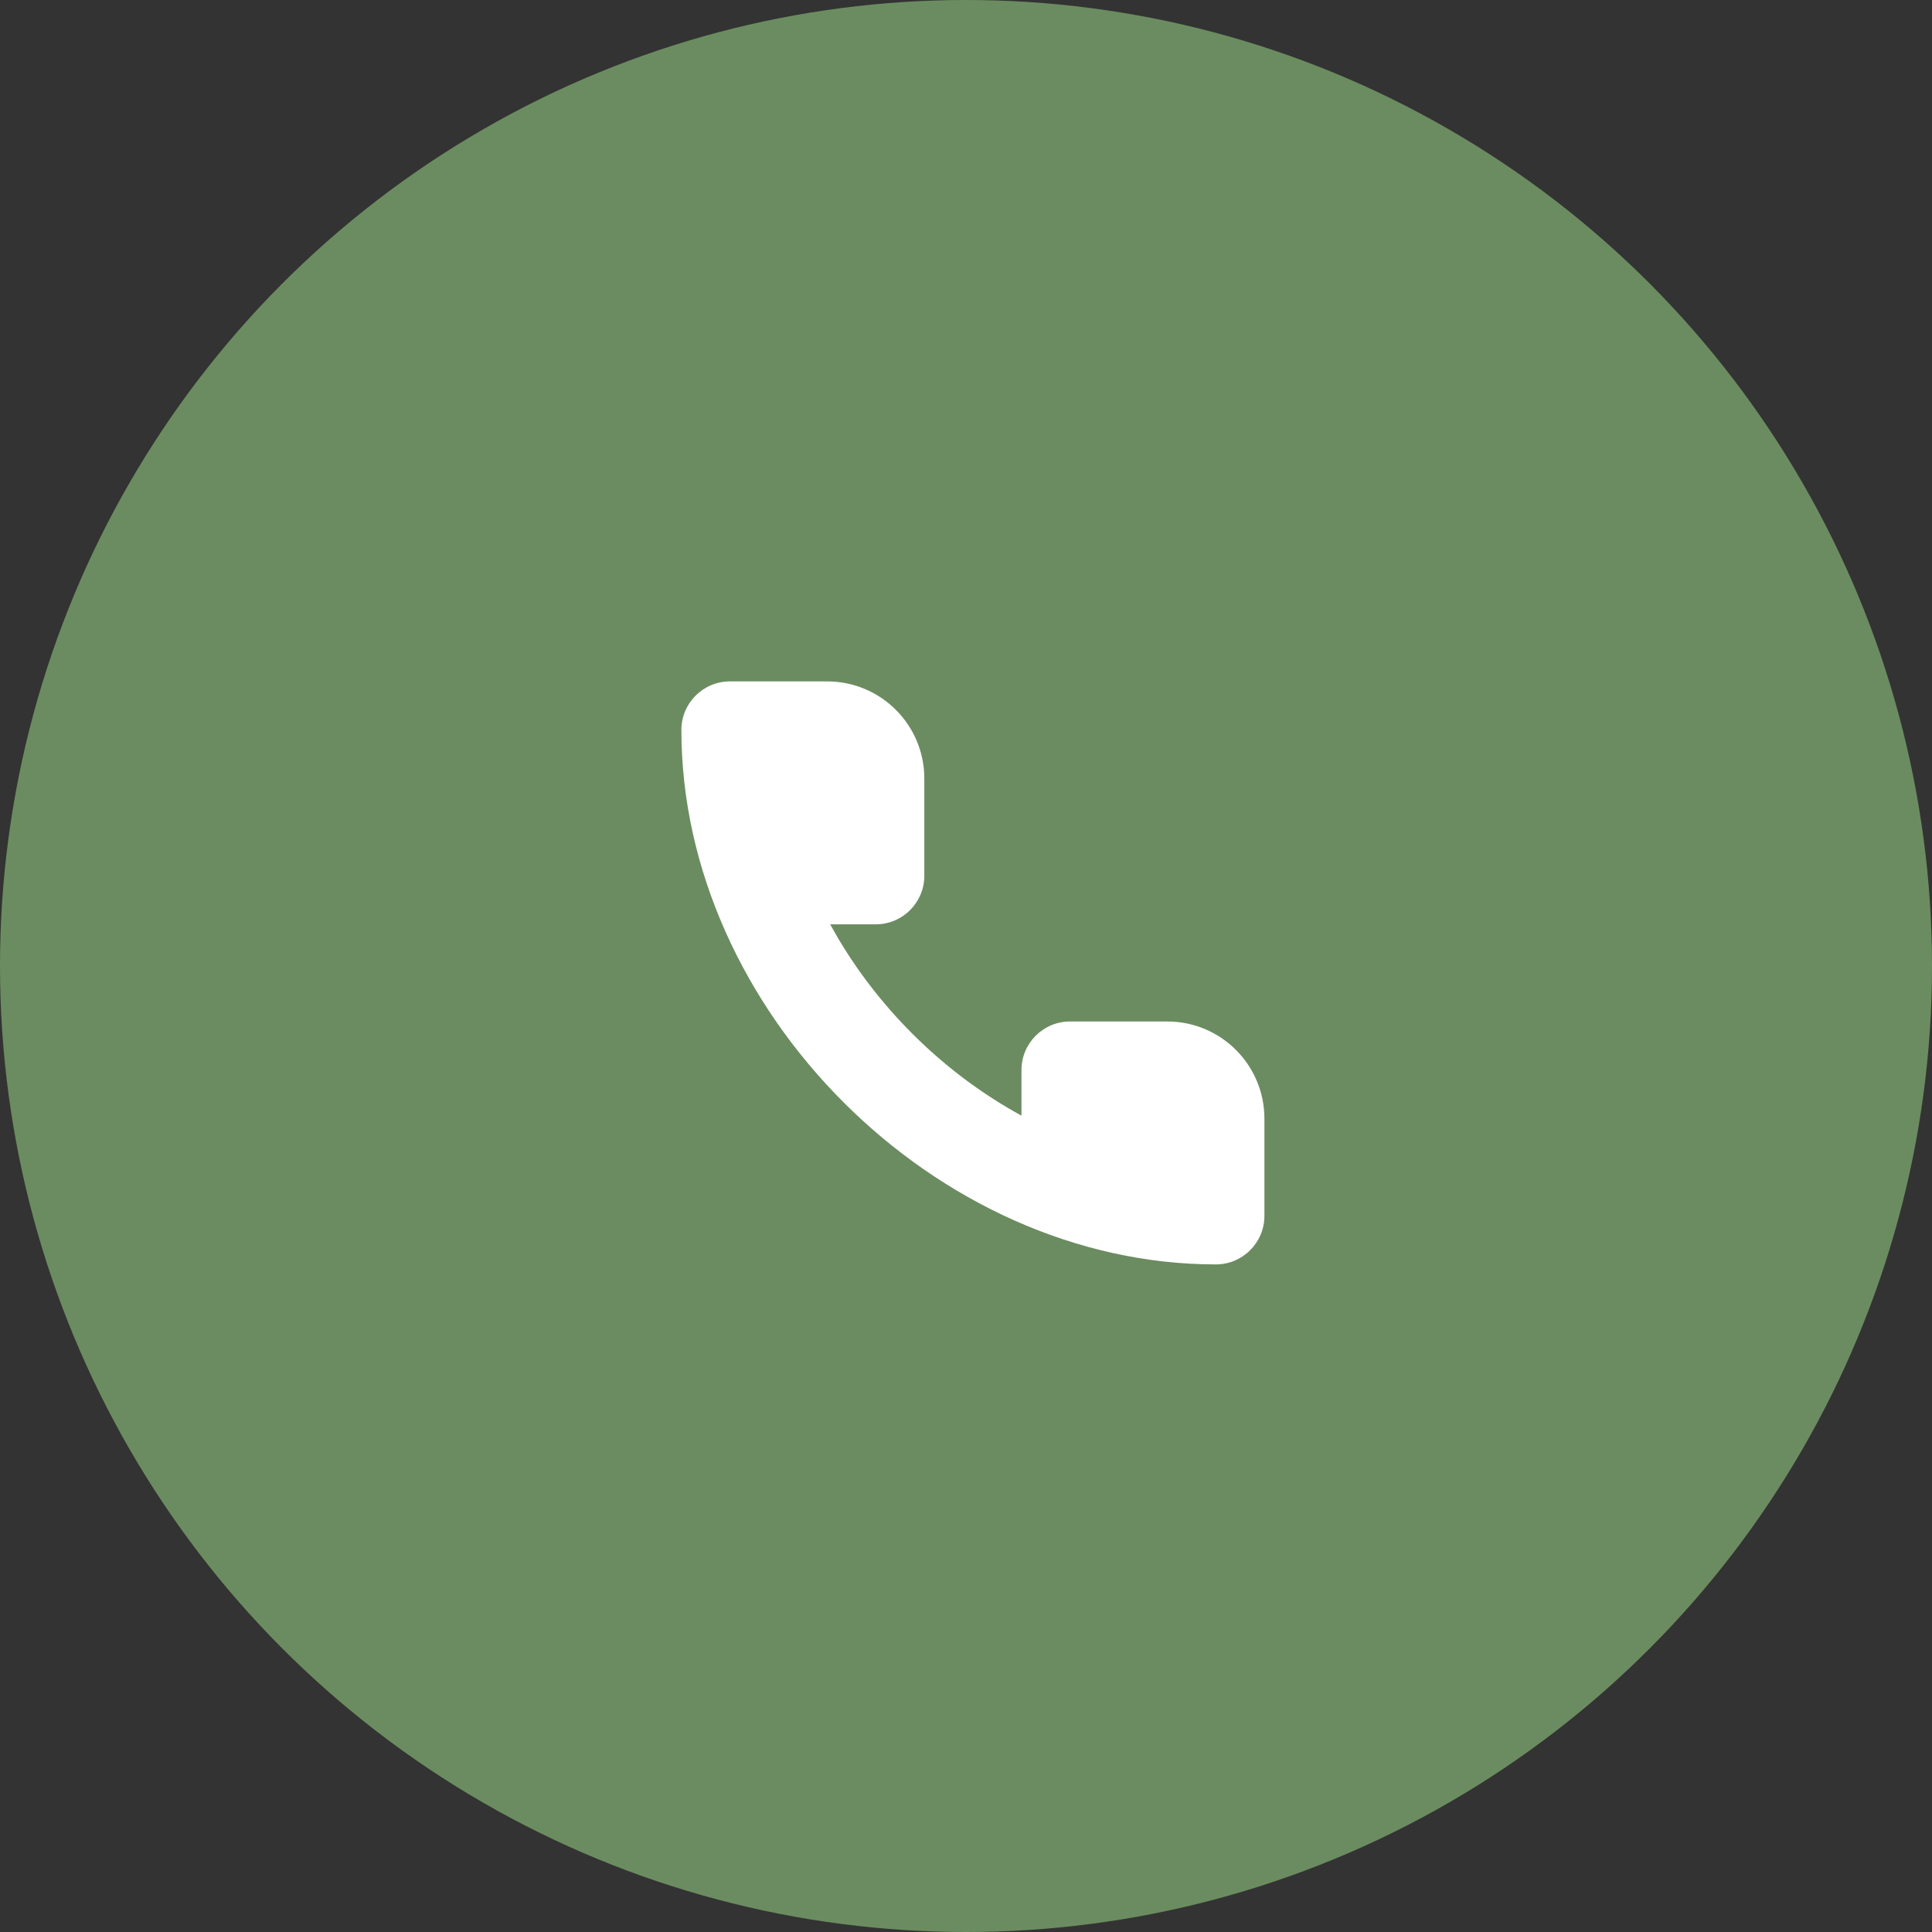
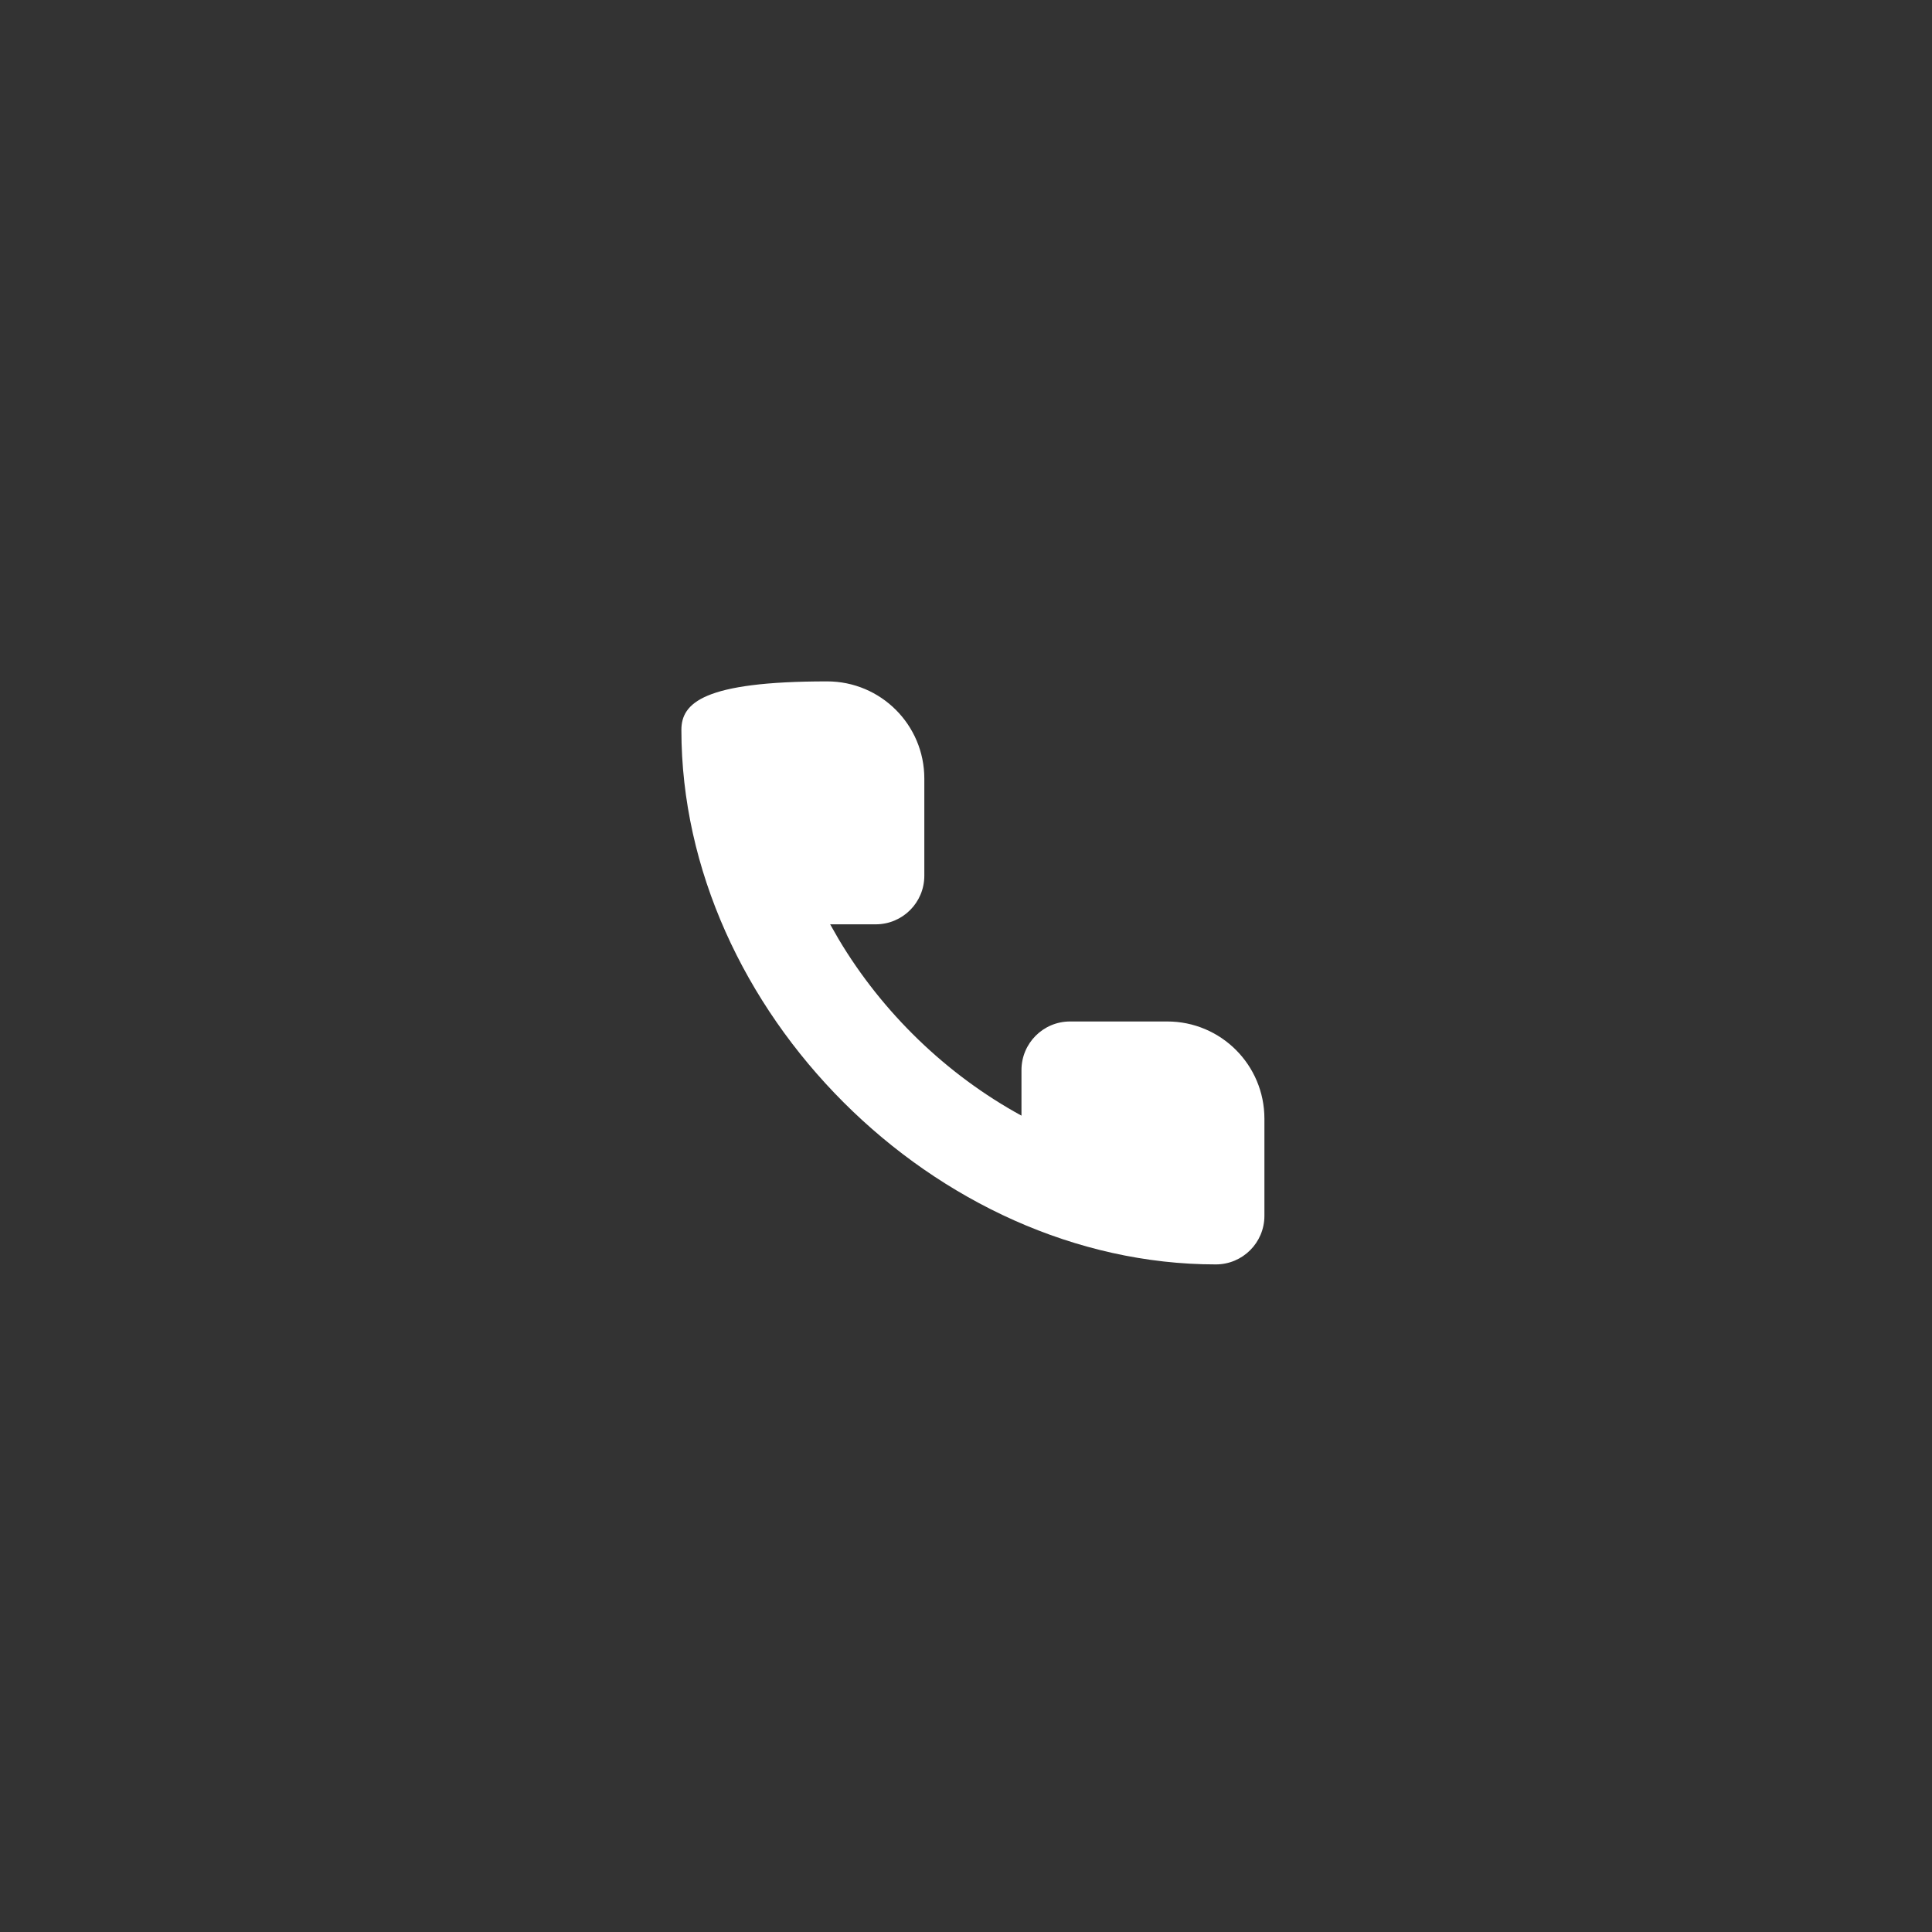
<svg xmlns="http://www.w3.org/2000/svg" width="35" height="35" viewBox="0 0 35 35" fill="none">
  <rect x="0" y="0" width="35" height="35" fill="#333333" stroke="none" />
-   <circle cx="17.5" cy="17.5" r="17.5" fill="#6B8C60" />
-   <path fill-rule="evenodd" clip-rule="evenodd" d="M15.039 16.745H15.865C16.351 16.745 16.745 16.351 16.745 15.865V14.104C16.745 13.132 15.957 12.344 14.984 12.344H13.224C12.738 12.344 12.344 12.738 12.344 13.224C12.344 18.301 16.949 22.906 22.026 22.906C22.512 22.906 22.906 22.512 22.906 22.026V20.266C22.906 19.293 22.118 18.505 21.146 18.505H19.385C18.899 18.505 18.505 18.899 18.505 19.385V20.211C17.149 19.471 15.983 18.343 15.192 17.013L15.039 16.745Z" fill="white" />
+   <path fill-rule="evenodd" clip-rule="evenodd" d="M15.039 16.745H15.865C16.351 16.745 16.745 16.351 16.745 15.865V14.104C16.745 13.132 15.957 12.344 14.984 12.344C12.738 12.344 12.344 12.738 12.344 13.224C12.344 18.301 16.949 22.906 22.026 22.906C22.512 22.906 22.906 22.512 22.906 22.026V20.266C22.906 19.293 22.118 18.505 21.146 18.505H19.385C18.899 18.505 18.505 18.899 18.505 19.385V20.211C17.149 19.471 15.983 18.343 15.192 17.013L15.039 16.745Z" fill="white" />
</svg>